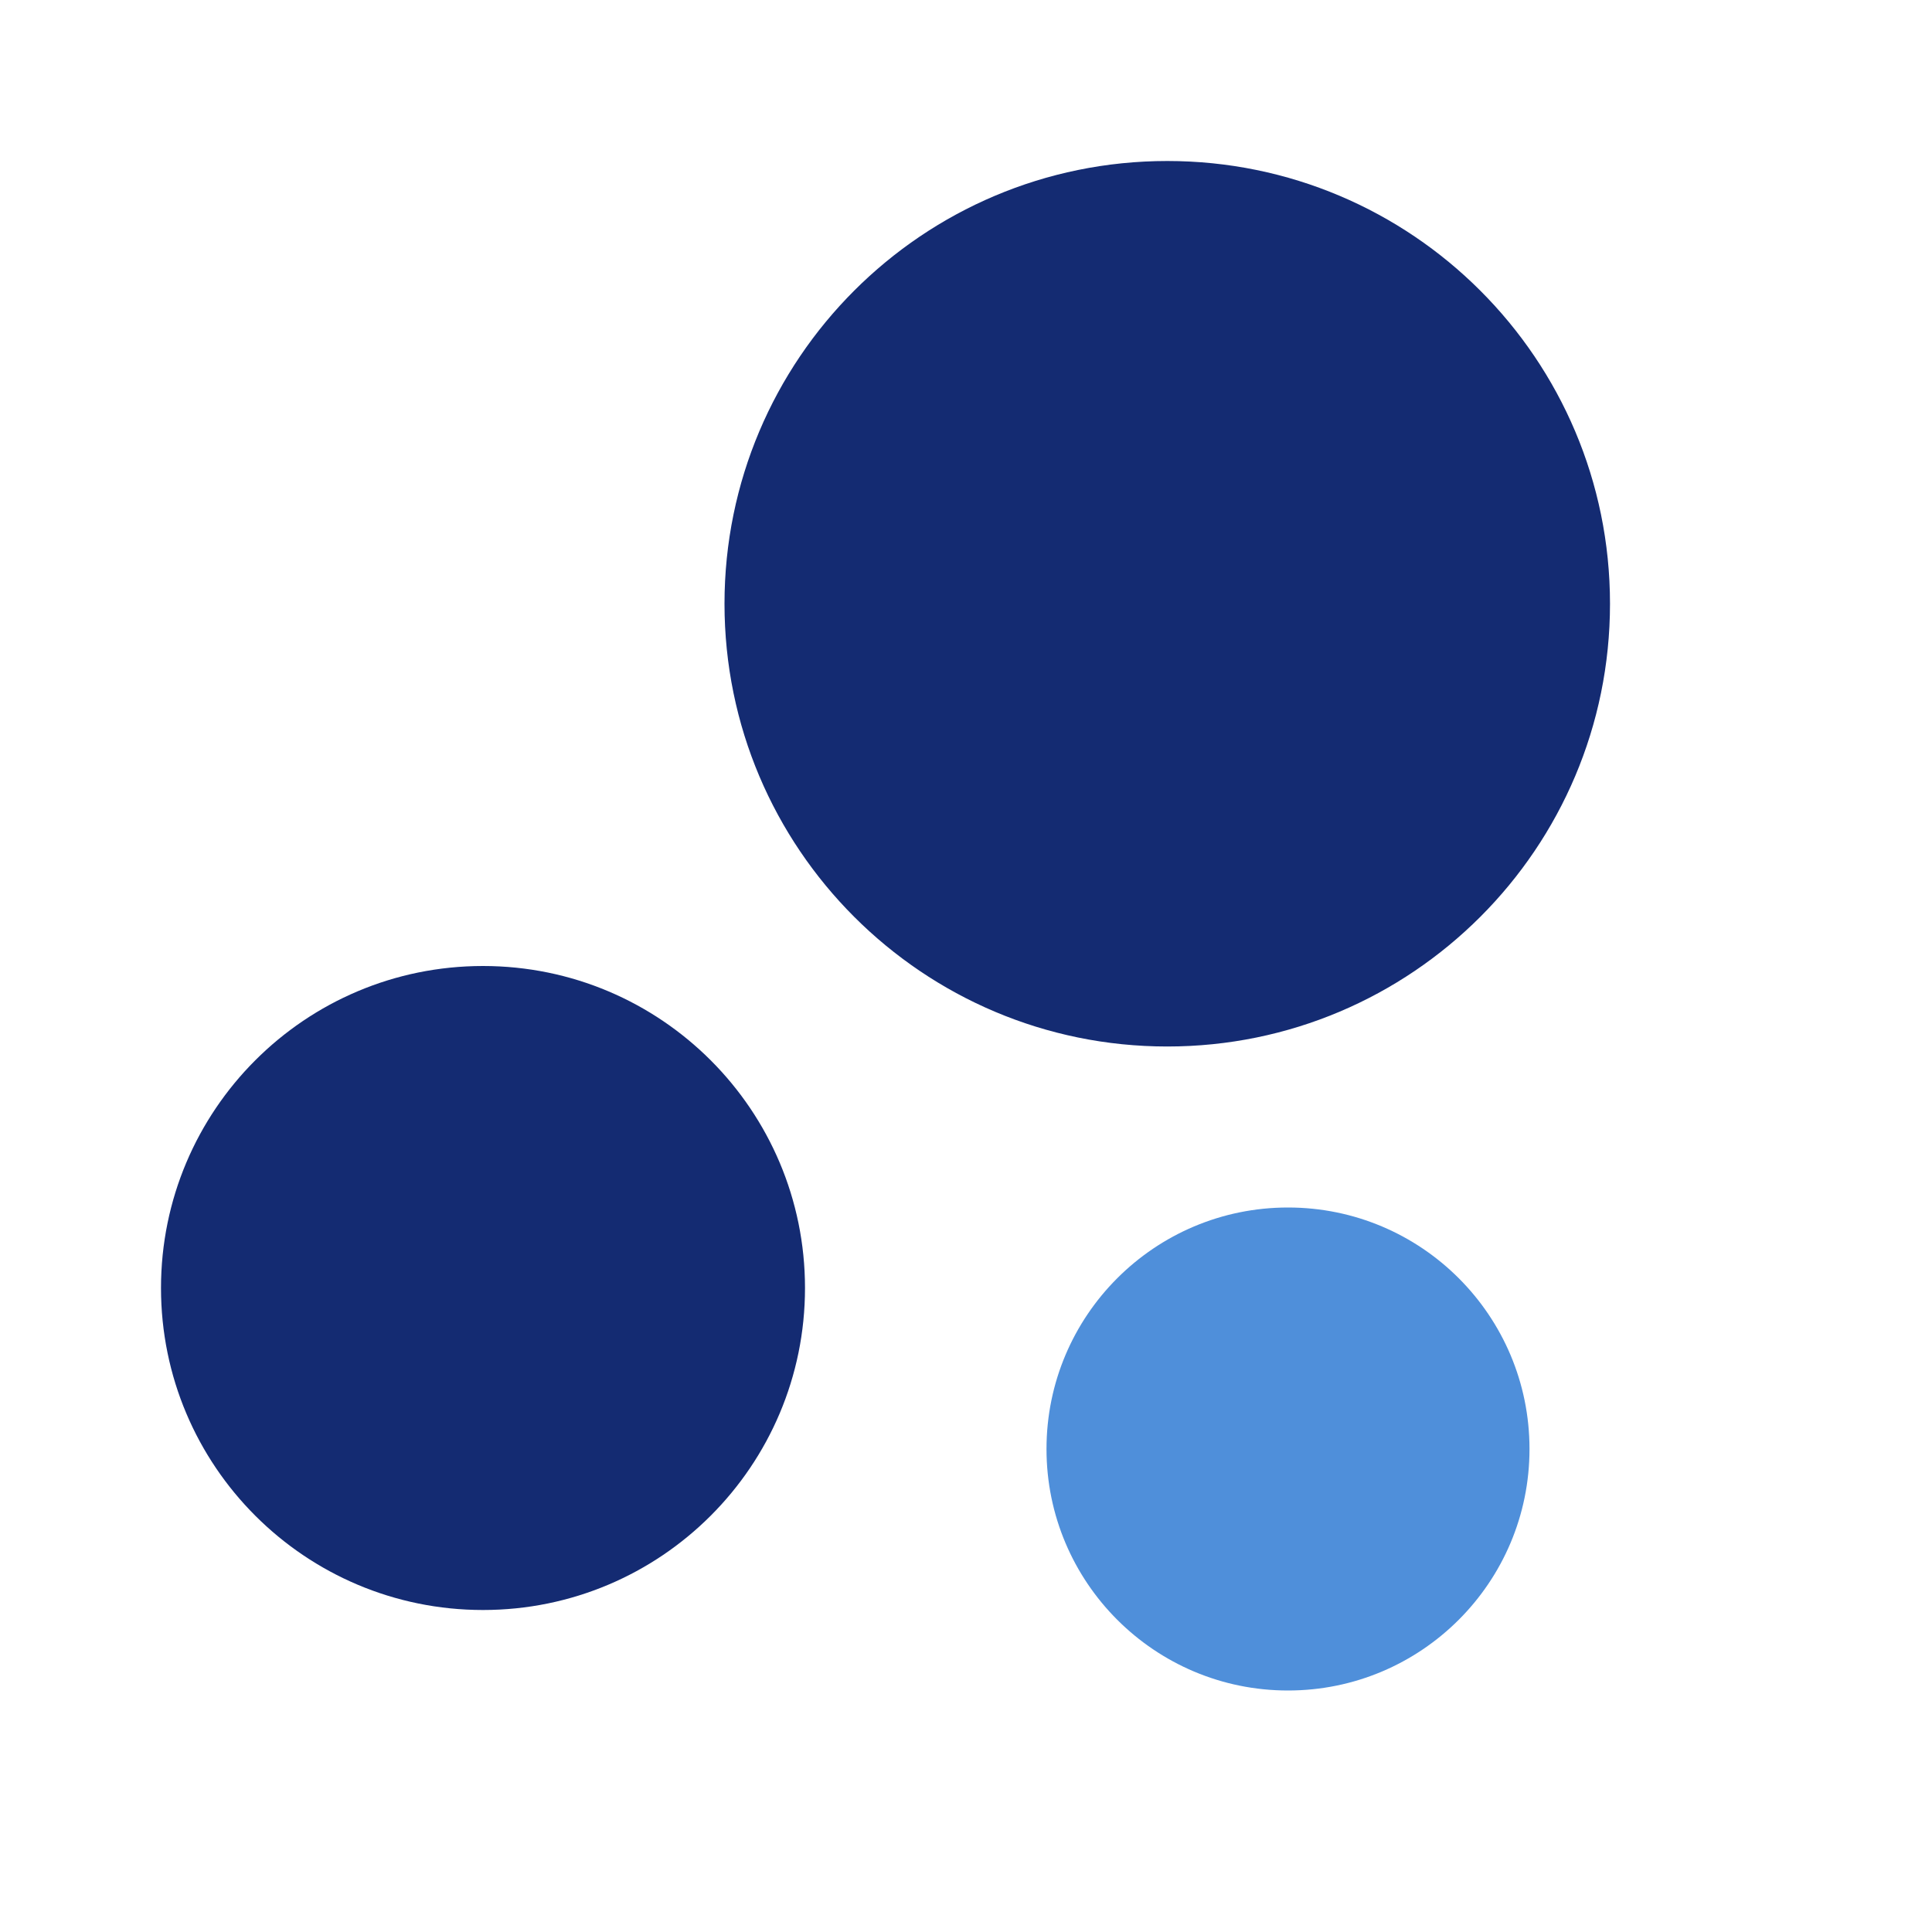
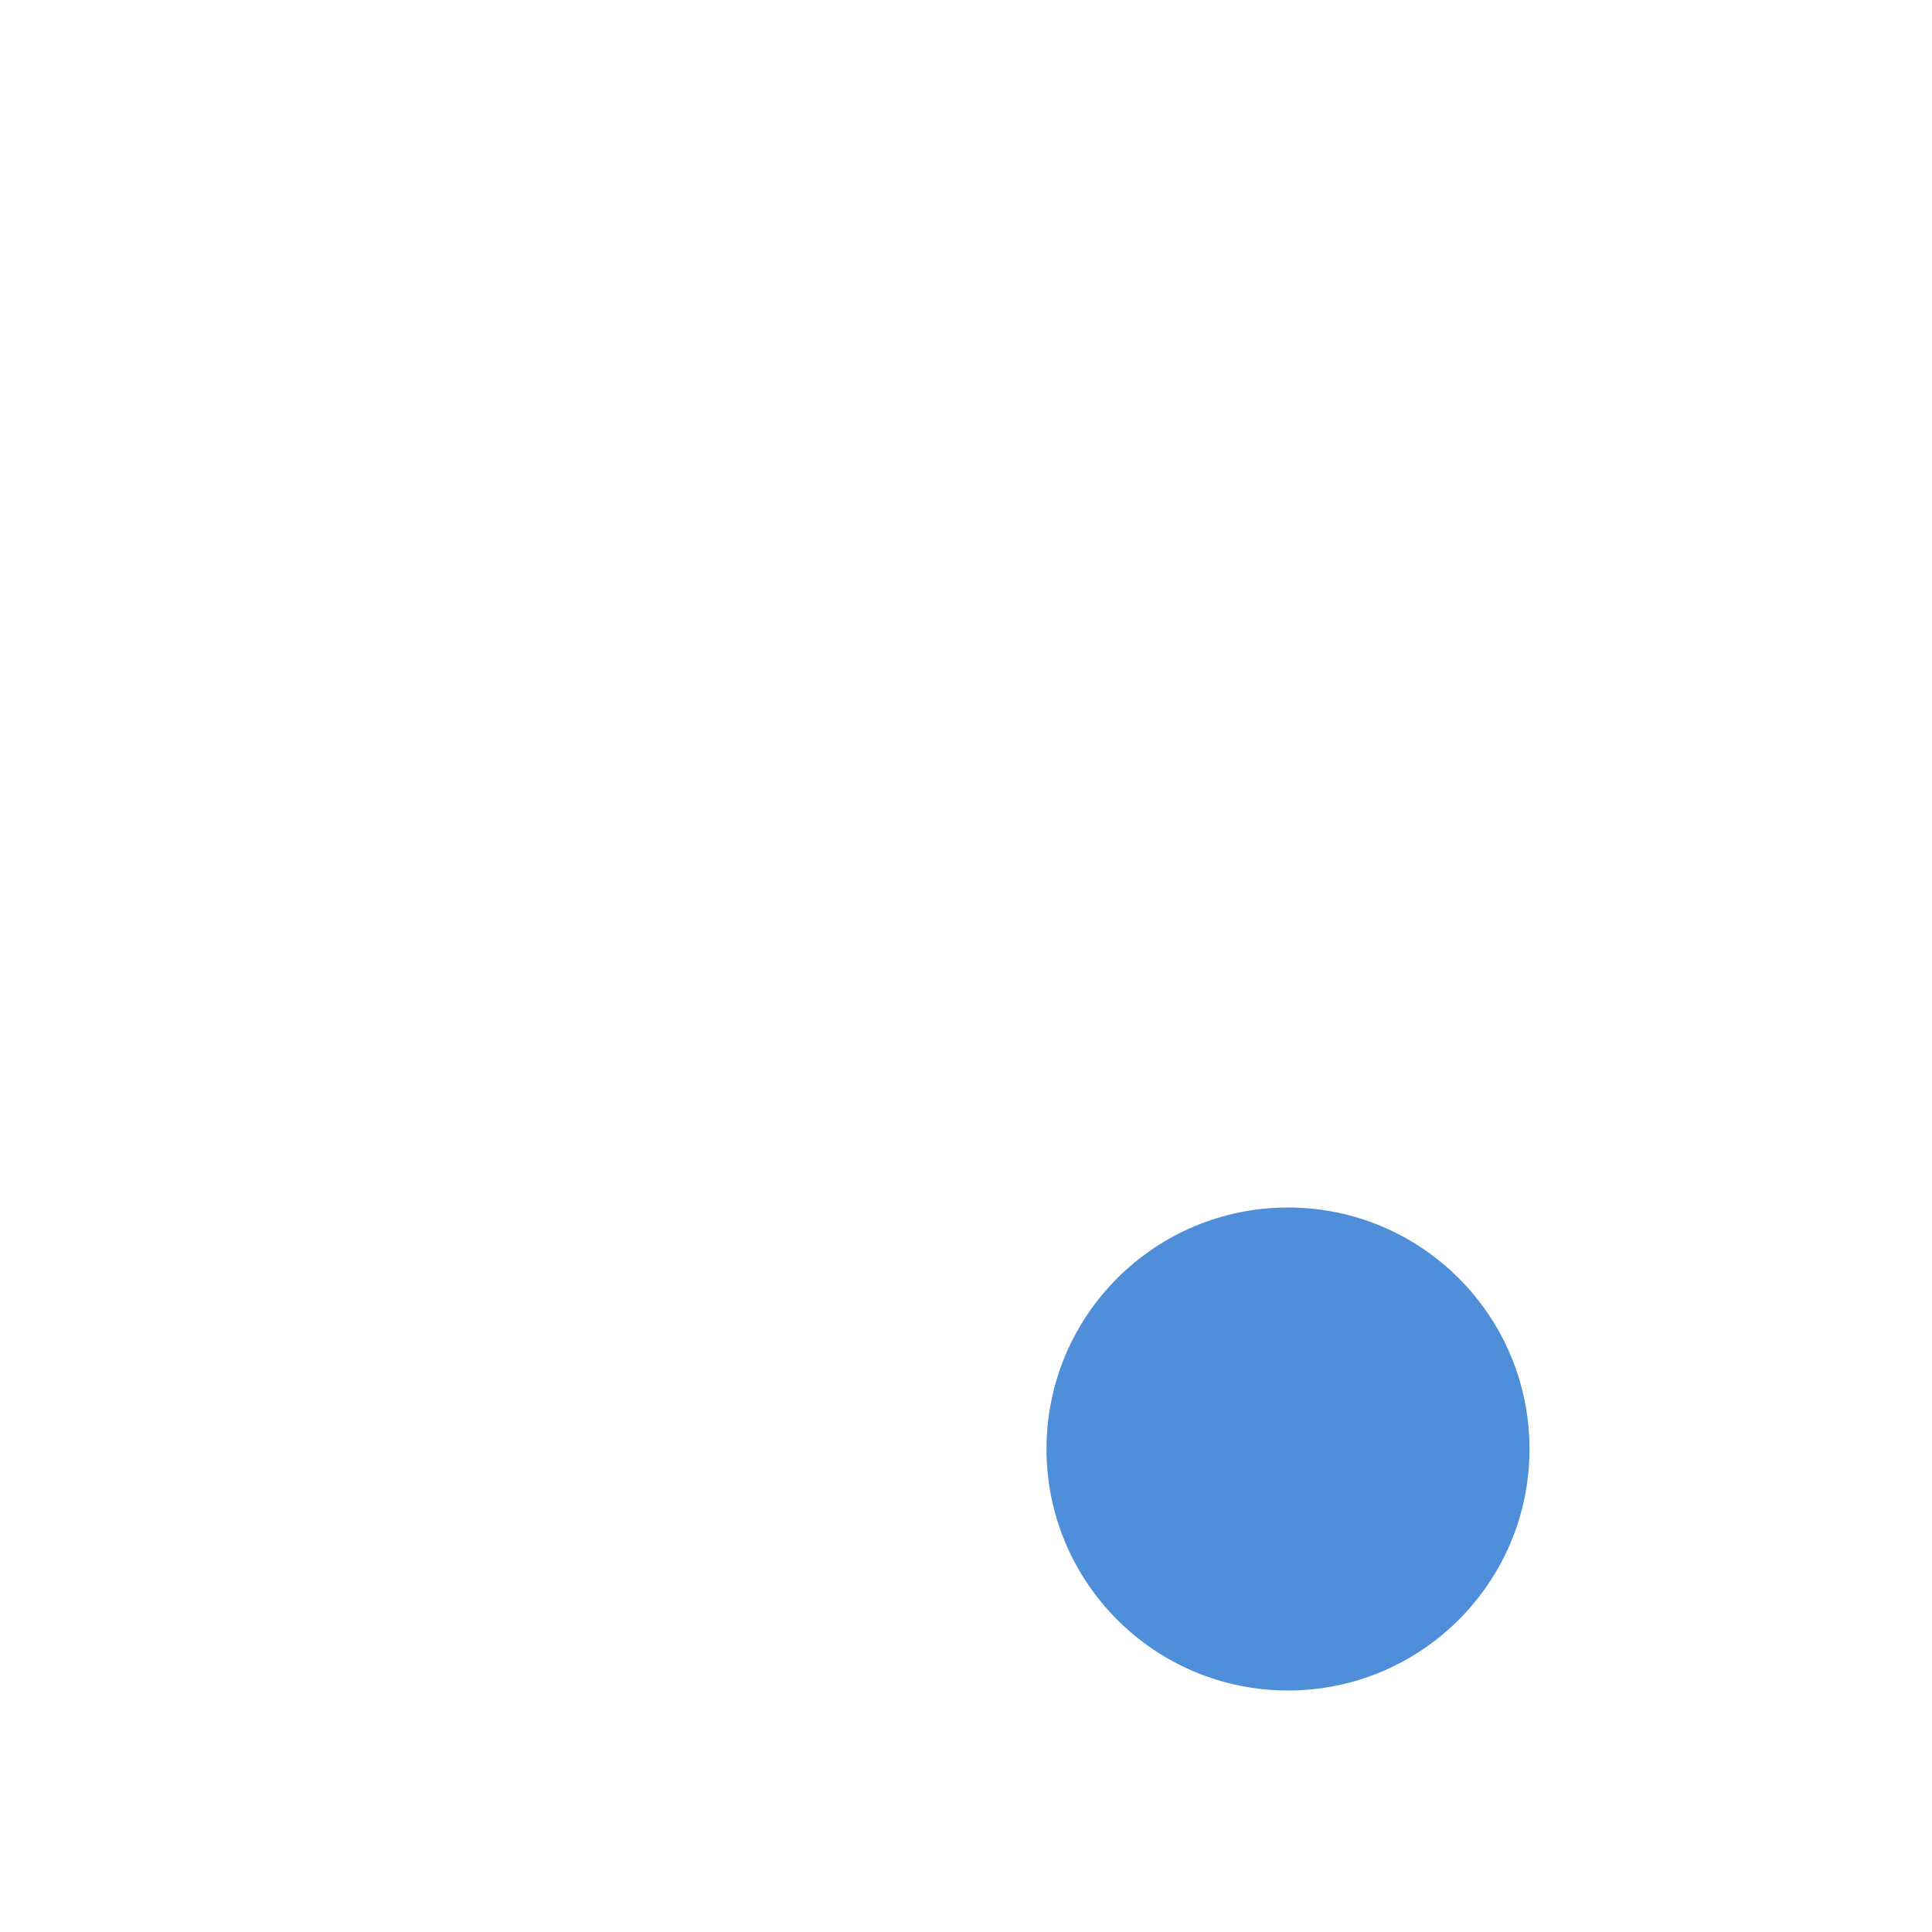
<svg xmlns="http://www.w3.org/2000/svg" width="30" height="30" viewBox="0 0 30 30" fill="none">
-   <path d="M7.5 15C10.262 15 12.5 17.238 12.5 20C12.5 22.762 10.262 25 7.5 25C4.737 25 2.5 22.762 2.5 20C2.5 17.238 4.737 15 7.5 15ZM18.125 2.5C21.922 2.5 25 5.577 25 9.375C25 13.172 21.922 16.25 18.125 16.25C14.328 16.25 11.25 13.172 11.25 9.375C11.25 5.577 14.328 2.5 18.125 2.5Z" fill="#142B72" />
  <path d="M20 18.75C22.071 18.75 23.75 20.429 23.75 22.5C23.75 24.571 22.071 26.25 20 26.25C17.929 26.25 16.25 24.571 16.25 22.5C16.25 20.429 17.929 18.75 20 18.75Z" fill="#4F8FDA" />
</svg>